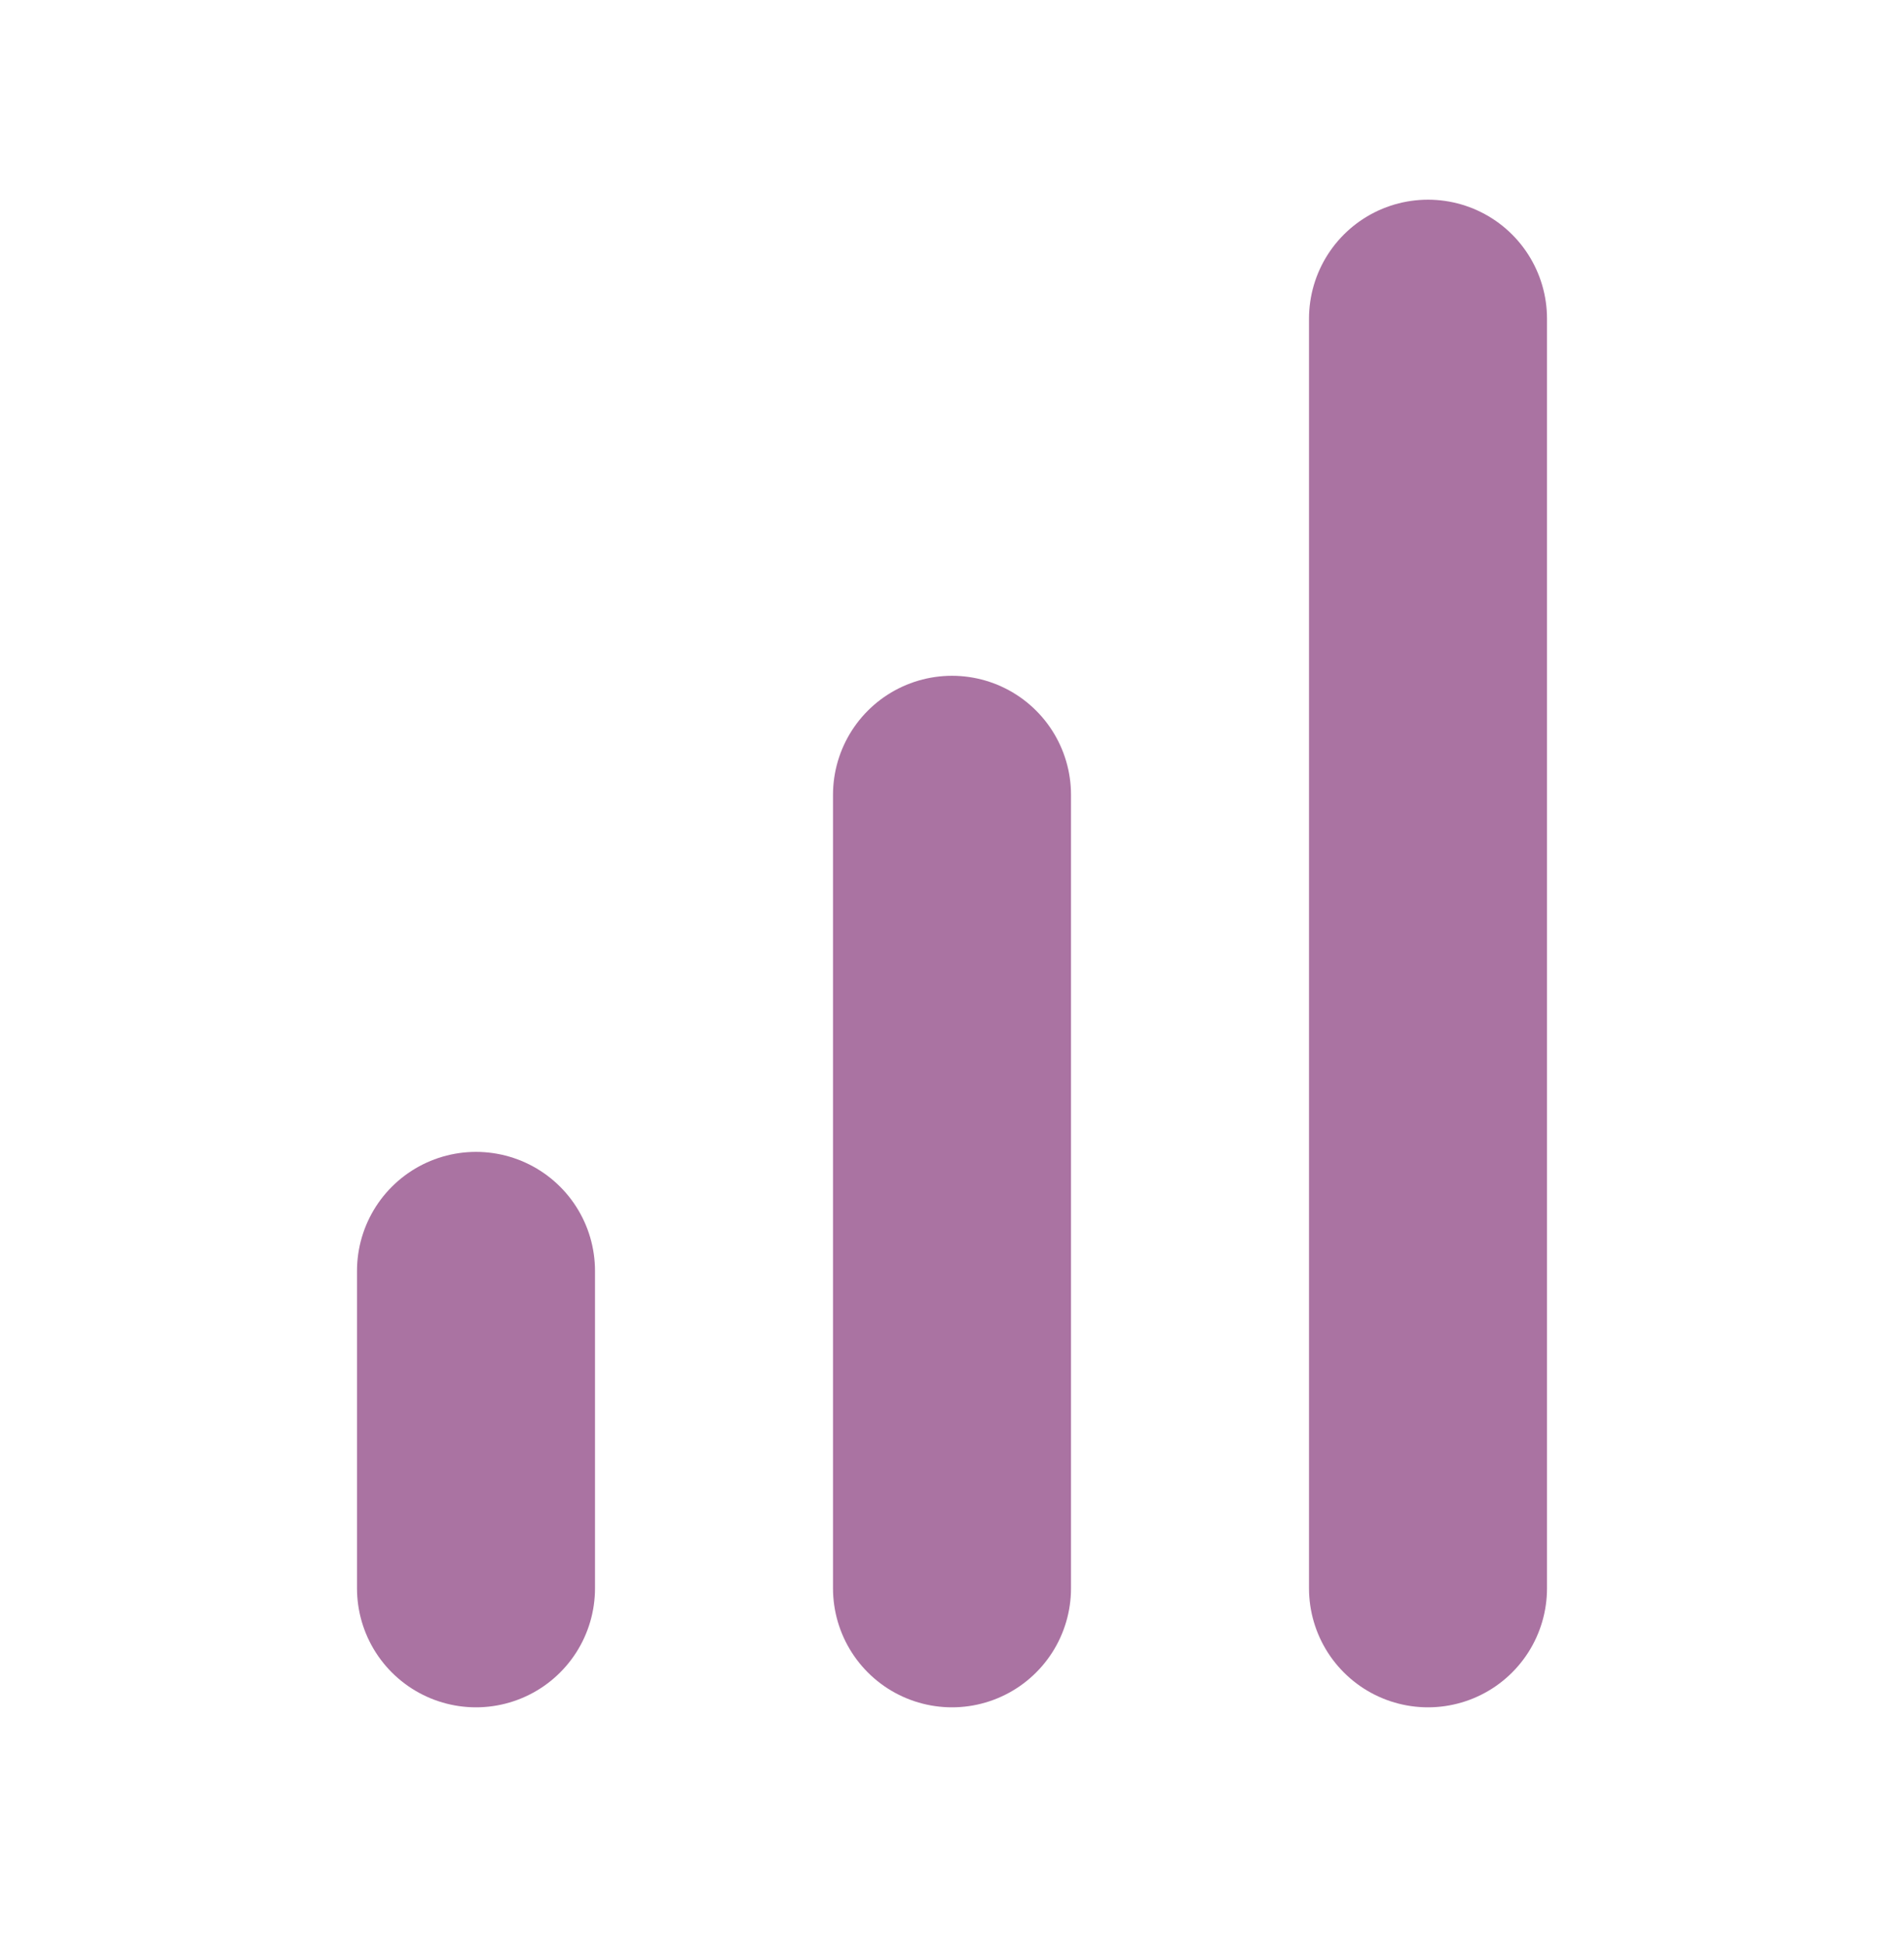
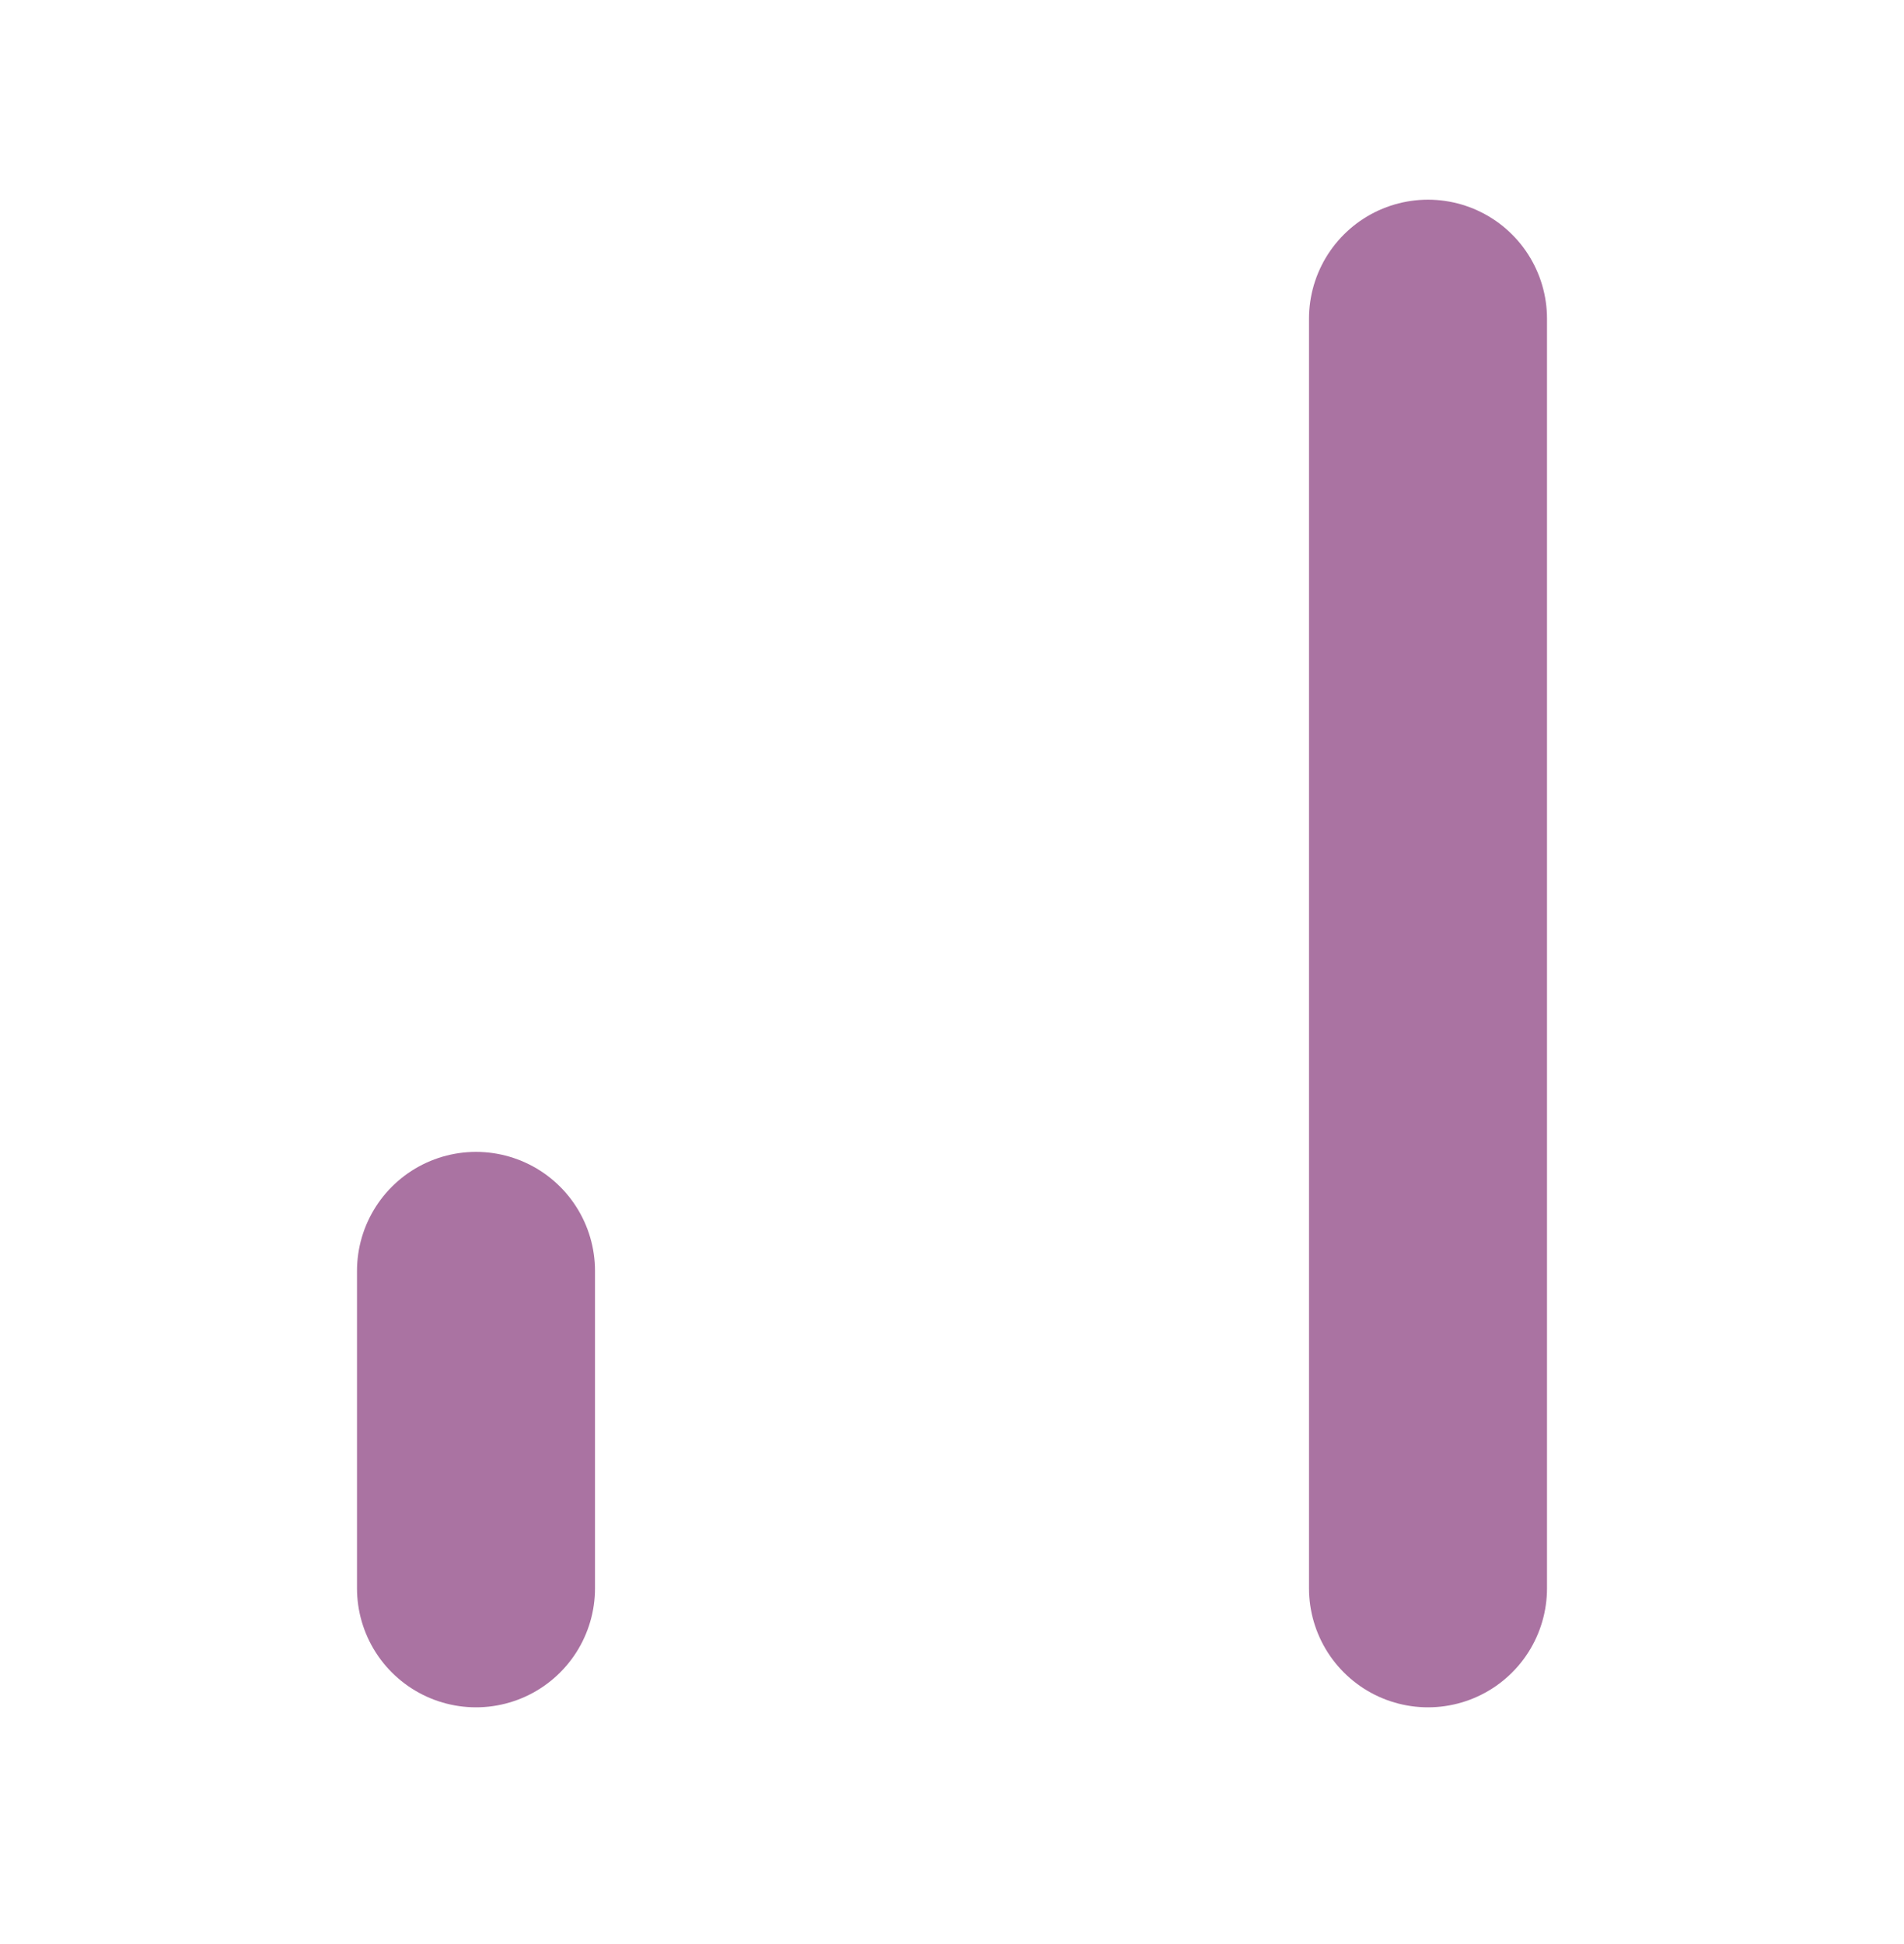
<svg xmlns="http://www.w3.org/2000/svg" width="48" height="49" viewBox="0 0 48 49" fill="none">
-   <path d="M24 40.033V20.033M36 40.033V8.033M12 40.033V32.033" stroke="#AA73A2" stroke-width="6" stroke-linecap="round" stroke-linejoin="round" />
+   <path d="M24 40.033M36 40.033V8.033M12 40.033V32.033" stroke="#AA73A2" stroke-width="6" stroke-linecap="round" stroke-linejoin="round" />
</svg>